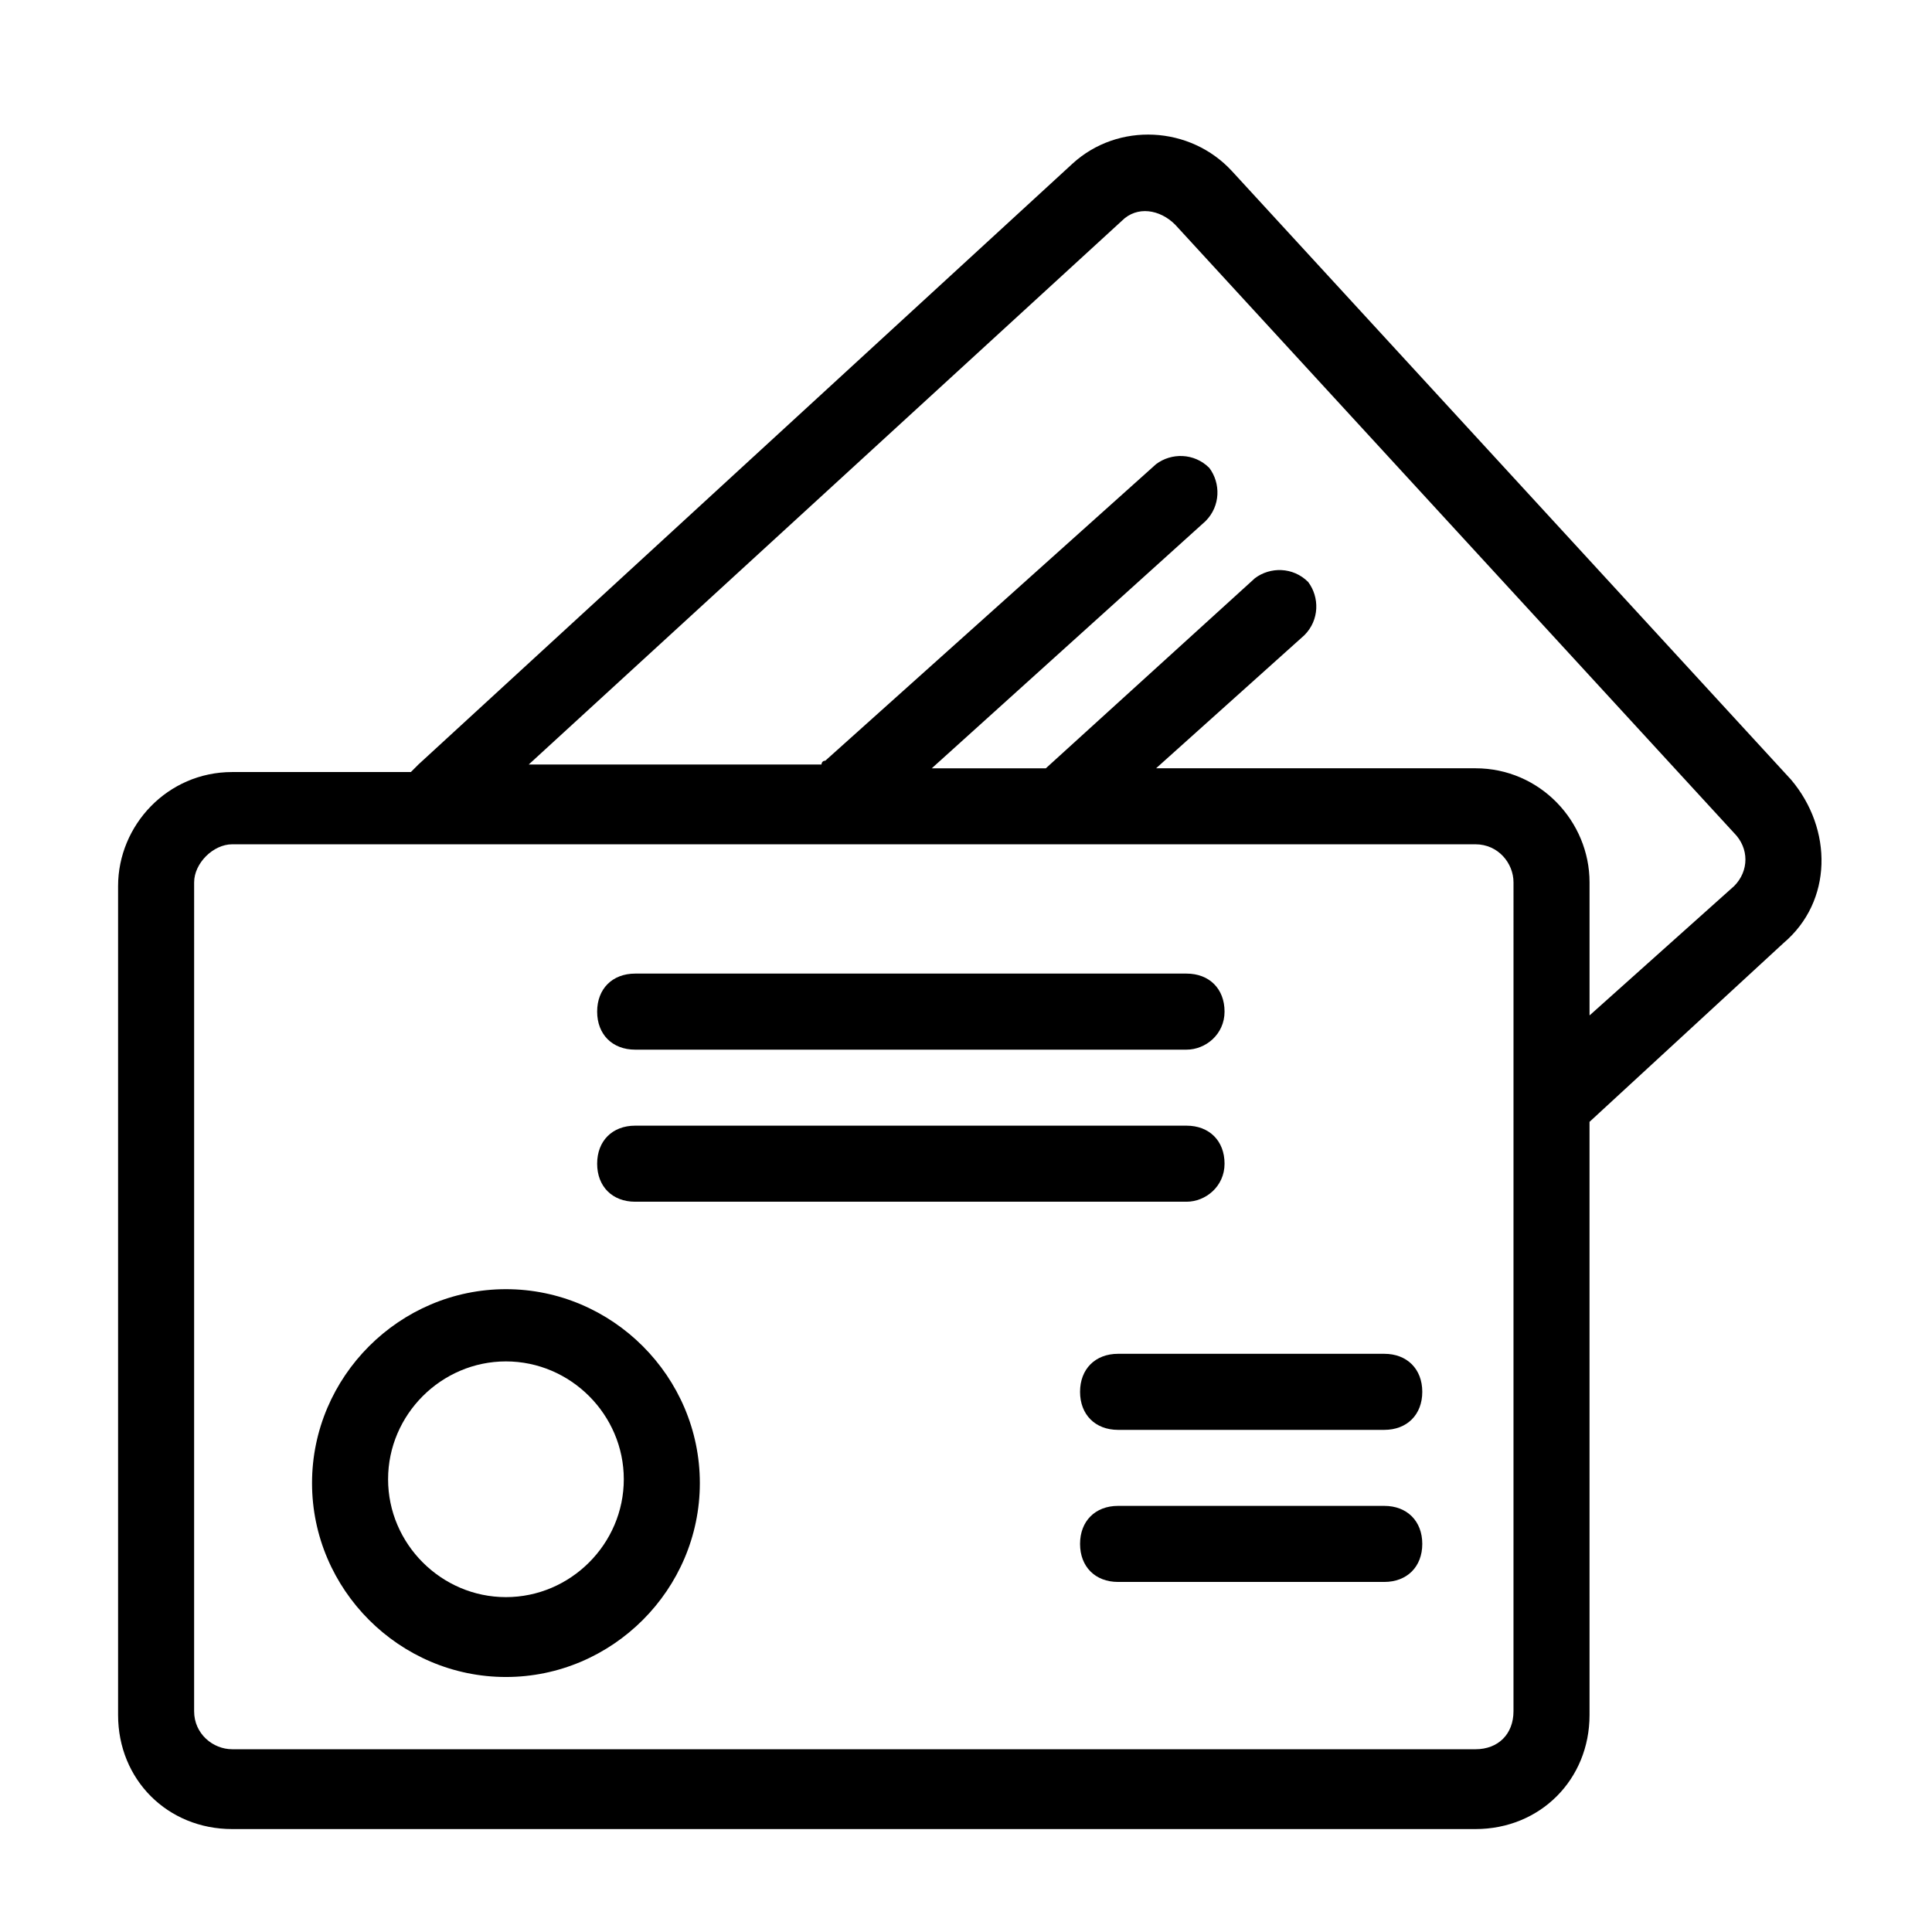
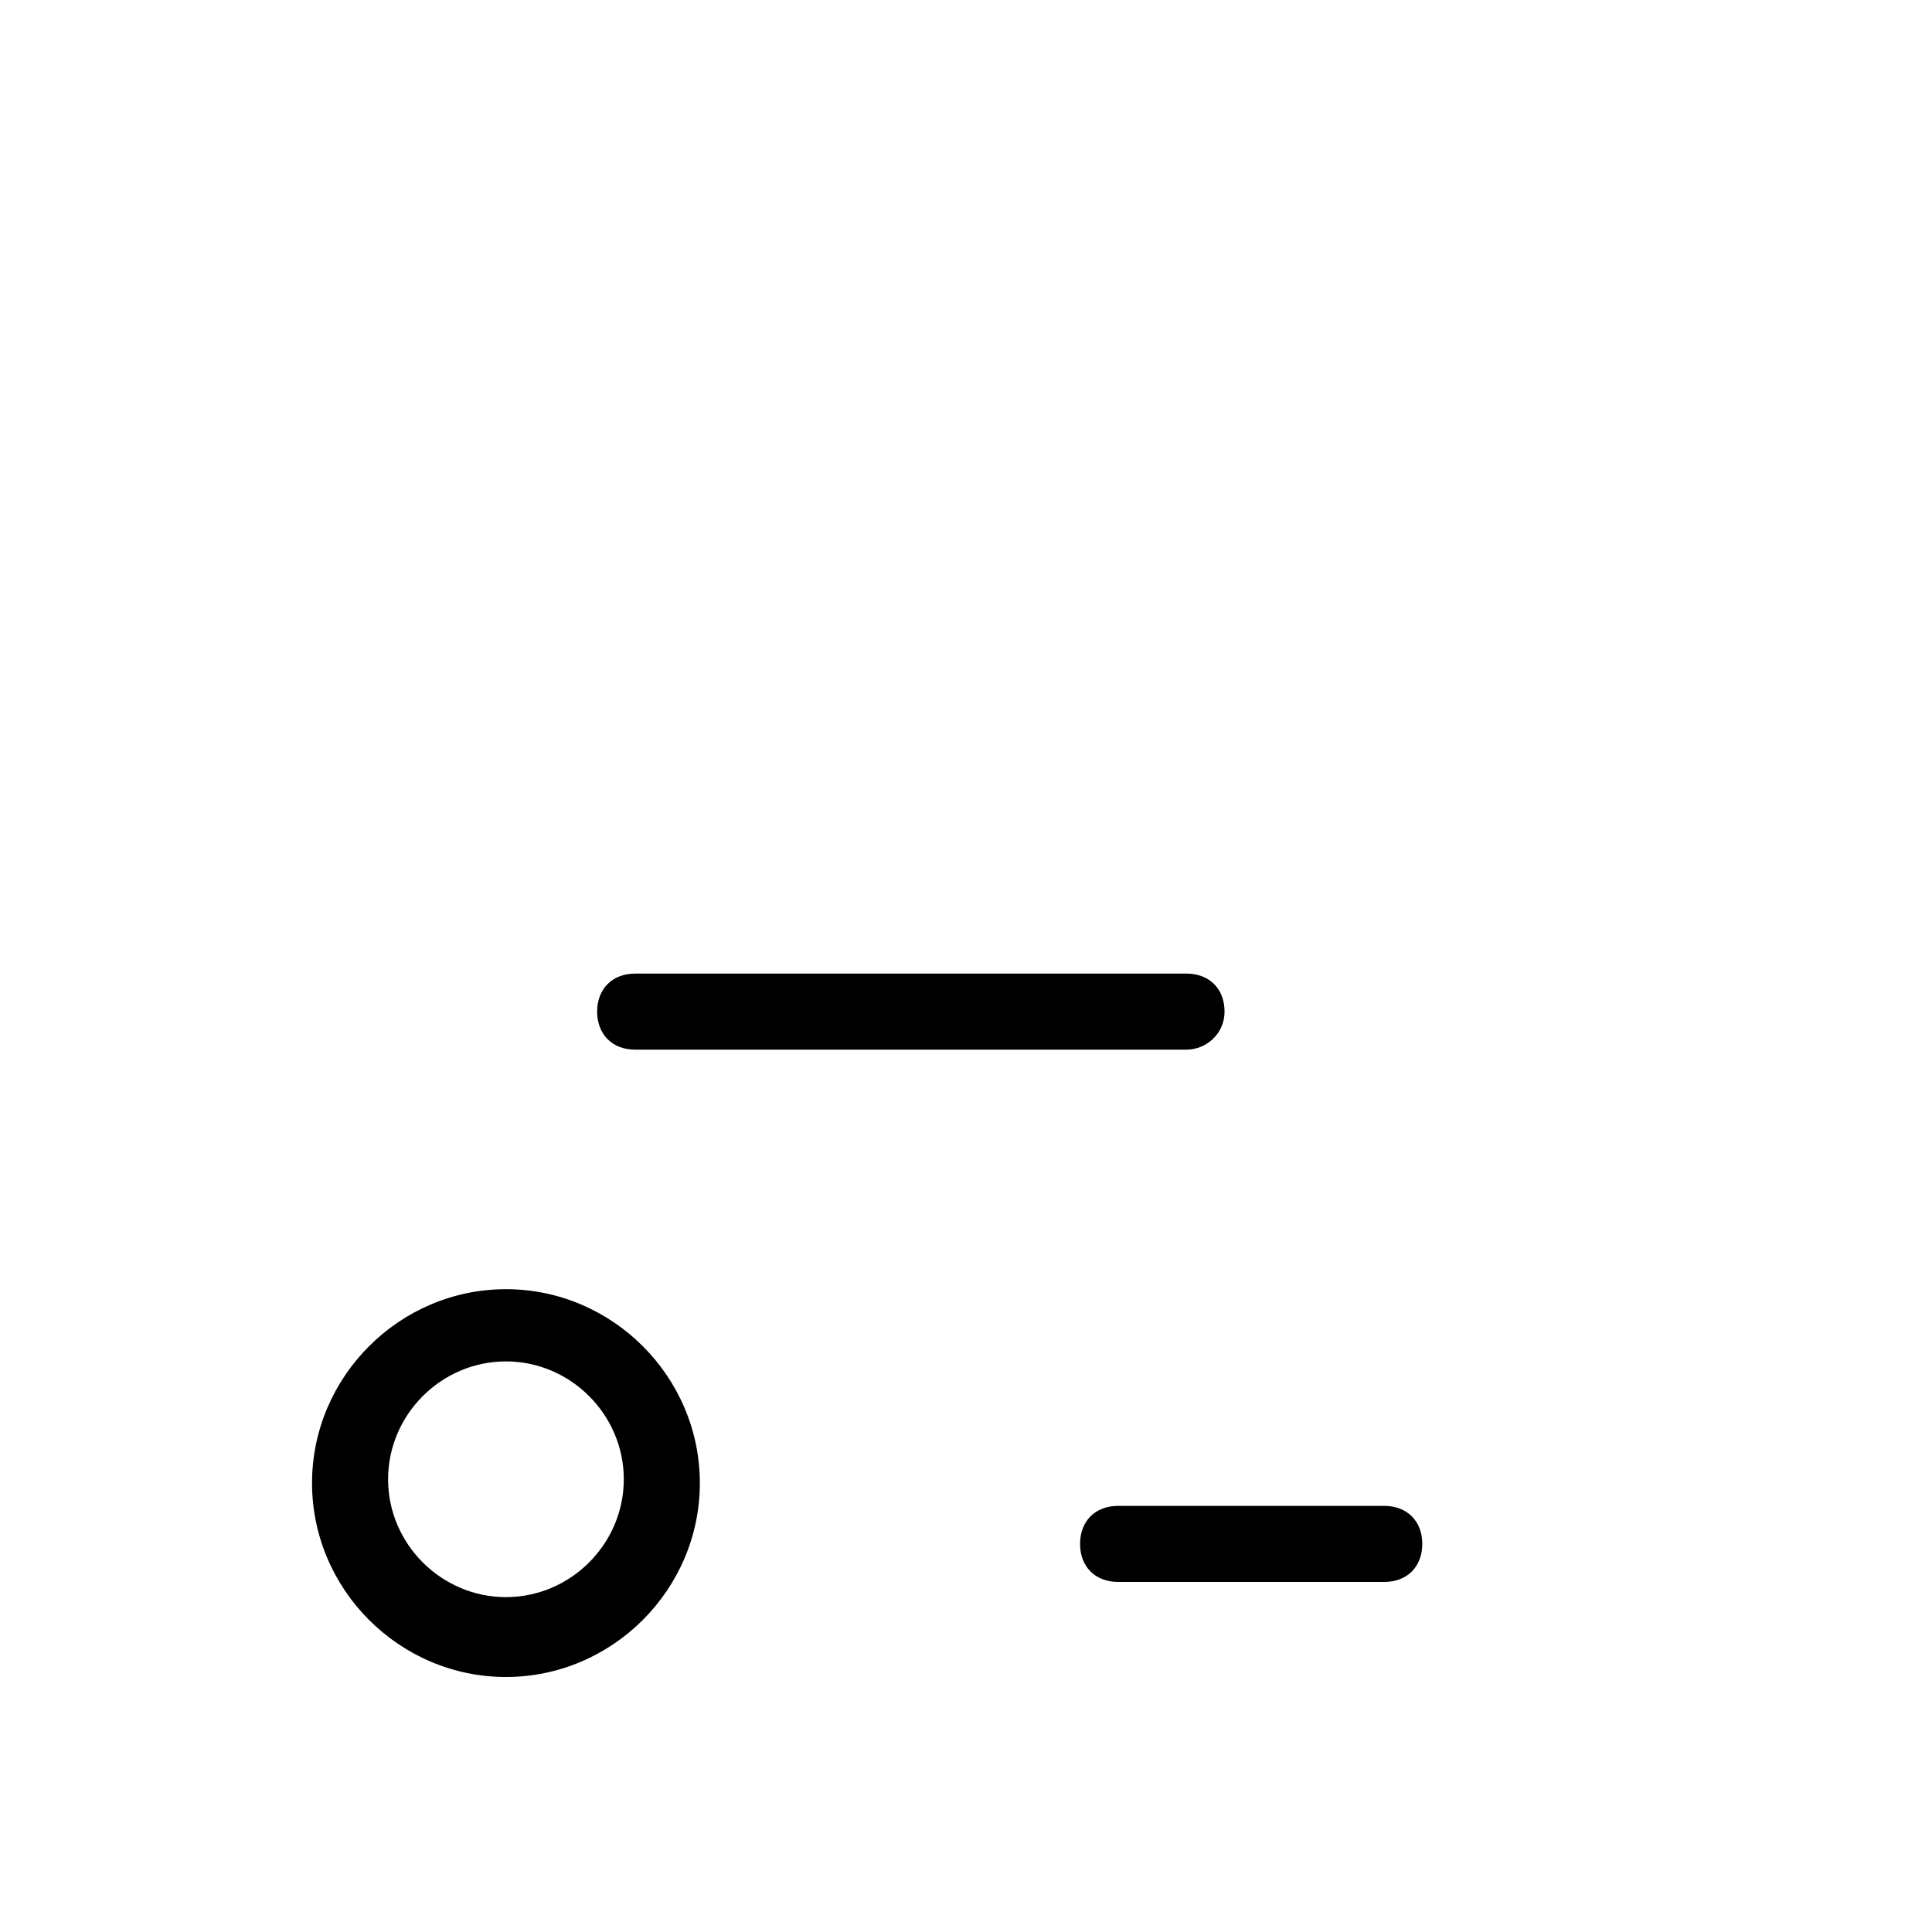
<svg xmlns="http://www.w3.org/2000/svg" fill="#000000" width="800px" height="800px" version="1.1" viewBox="144 144 512 512">
  <g>
    <path d="m458.44 422.17h-146.11c-6.047 0-10.078-4.031-10.078-10.078s4.031-10.078 10.078-10.078h146.11c6.047 0 10.078 4.031 10.078 10.078-0.004 6.047-5.043 10.078-10.078 10.078z" />
-     <path d="m458.44 462.47h-146.11c-6.047 0-10.078-4.031-10.078-10.078s4.031-10.078 10.078-10.078h146.11c6.047 0 10.078 4.031 10.078 10.078-0.004 6.047-5.043 10.078-10.078 10.078z" />
-     <path d="m618.65 350.62-148.12-161.22c-11.082-12.09-30.23-13.098-42.32-2.016l-173.31 159.2c-1.008 1.008-1.008 1.008-2.016 2.016h-47.359c-17.129 0-30.23 14.105-30.23 30.23v219.66c0 17.129 13.098 30.23 30.23 30.23h329.49c17.129 0 30.23-13.098 30.23-30.23l-0.004-157.19 51.387-47.359c13.102-11.086 13.102-30.23 2.019-43.328zm-73.559 246.87c0 6.047-4.031 10.078-10.078 10.078l-329.49-0.004c-5.039 0-10.078-4.031-10.078-10.078l0.004-219.66c0-5.039 5.039-10.078 10.078-10.078h329.49c6.047 0 10.078 5.039 10.078 10.078zm58.445-218.65-38.289 34.258v-35.266c0-16.121-13.098-30.23-30.23-30.23h-84.641l39.297-35.266c4.031-4.031 4.031-10.078 1.008-14.105-4.031-4.031-10.078-4.031-14.105-1.008l-55.418 50.383h-30.23l72.547-65.496c4.031-4.031 4.031-10.078 1.008-14.105-4.031-4.031-10.078-4.031-14.105-1.008l-87.664 78.594c-1.008 0-1.008 1.008-1.008 1.008h-77.586l157.19-144.09c4.031-4.031 10.078-3.023 14.105 1.008l148.12 161.22c4.027 4.031 4.027 10.078 0 14.109z" />
-     <path d="m510.84 522.93h-70.535c-6.047 0-10.078-4.031-10.078-10.078 0-6.047 4.031-10.078 10.078-10.078h70.535c6.047 0 10.078 4.031 10.078 10.078 0 6.047-4.031 10.078-10.078 10.078z" />
    <path d="m510.84 563.23h-70.535c-6.047 0-10.078-4.031-10.078-10.078s4.031-10.078 10.078-10.078h70.535c6.047 0 10.078 4.031 10.078 10.078s-4.031 10.078-10.078 10.078z" />
    <path d="m278.08 588.42c-28.215 0-51.387-23.176-51.387-51.387 0-28.215 23.176-51.387 51.387-51.387 28.215 0 51.387 23.176 51.387 51.387 0 28.211-23.176 51.387-51.387 51.387zm0-83.633c-17.129 0-31.234 14.105-31.234 31.234 0 17.129 14.105 31.234 31.234 31.234s31.234-14.105 31.234-31.234c0-17.125-14.105-31.234-31.234-31.234z" />
  </g>
</svg>